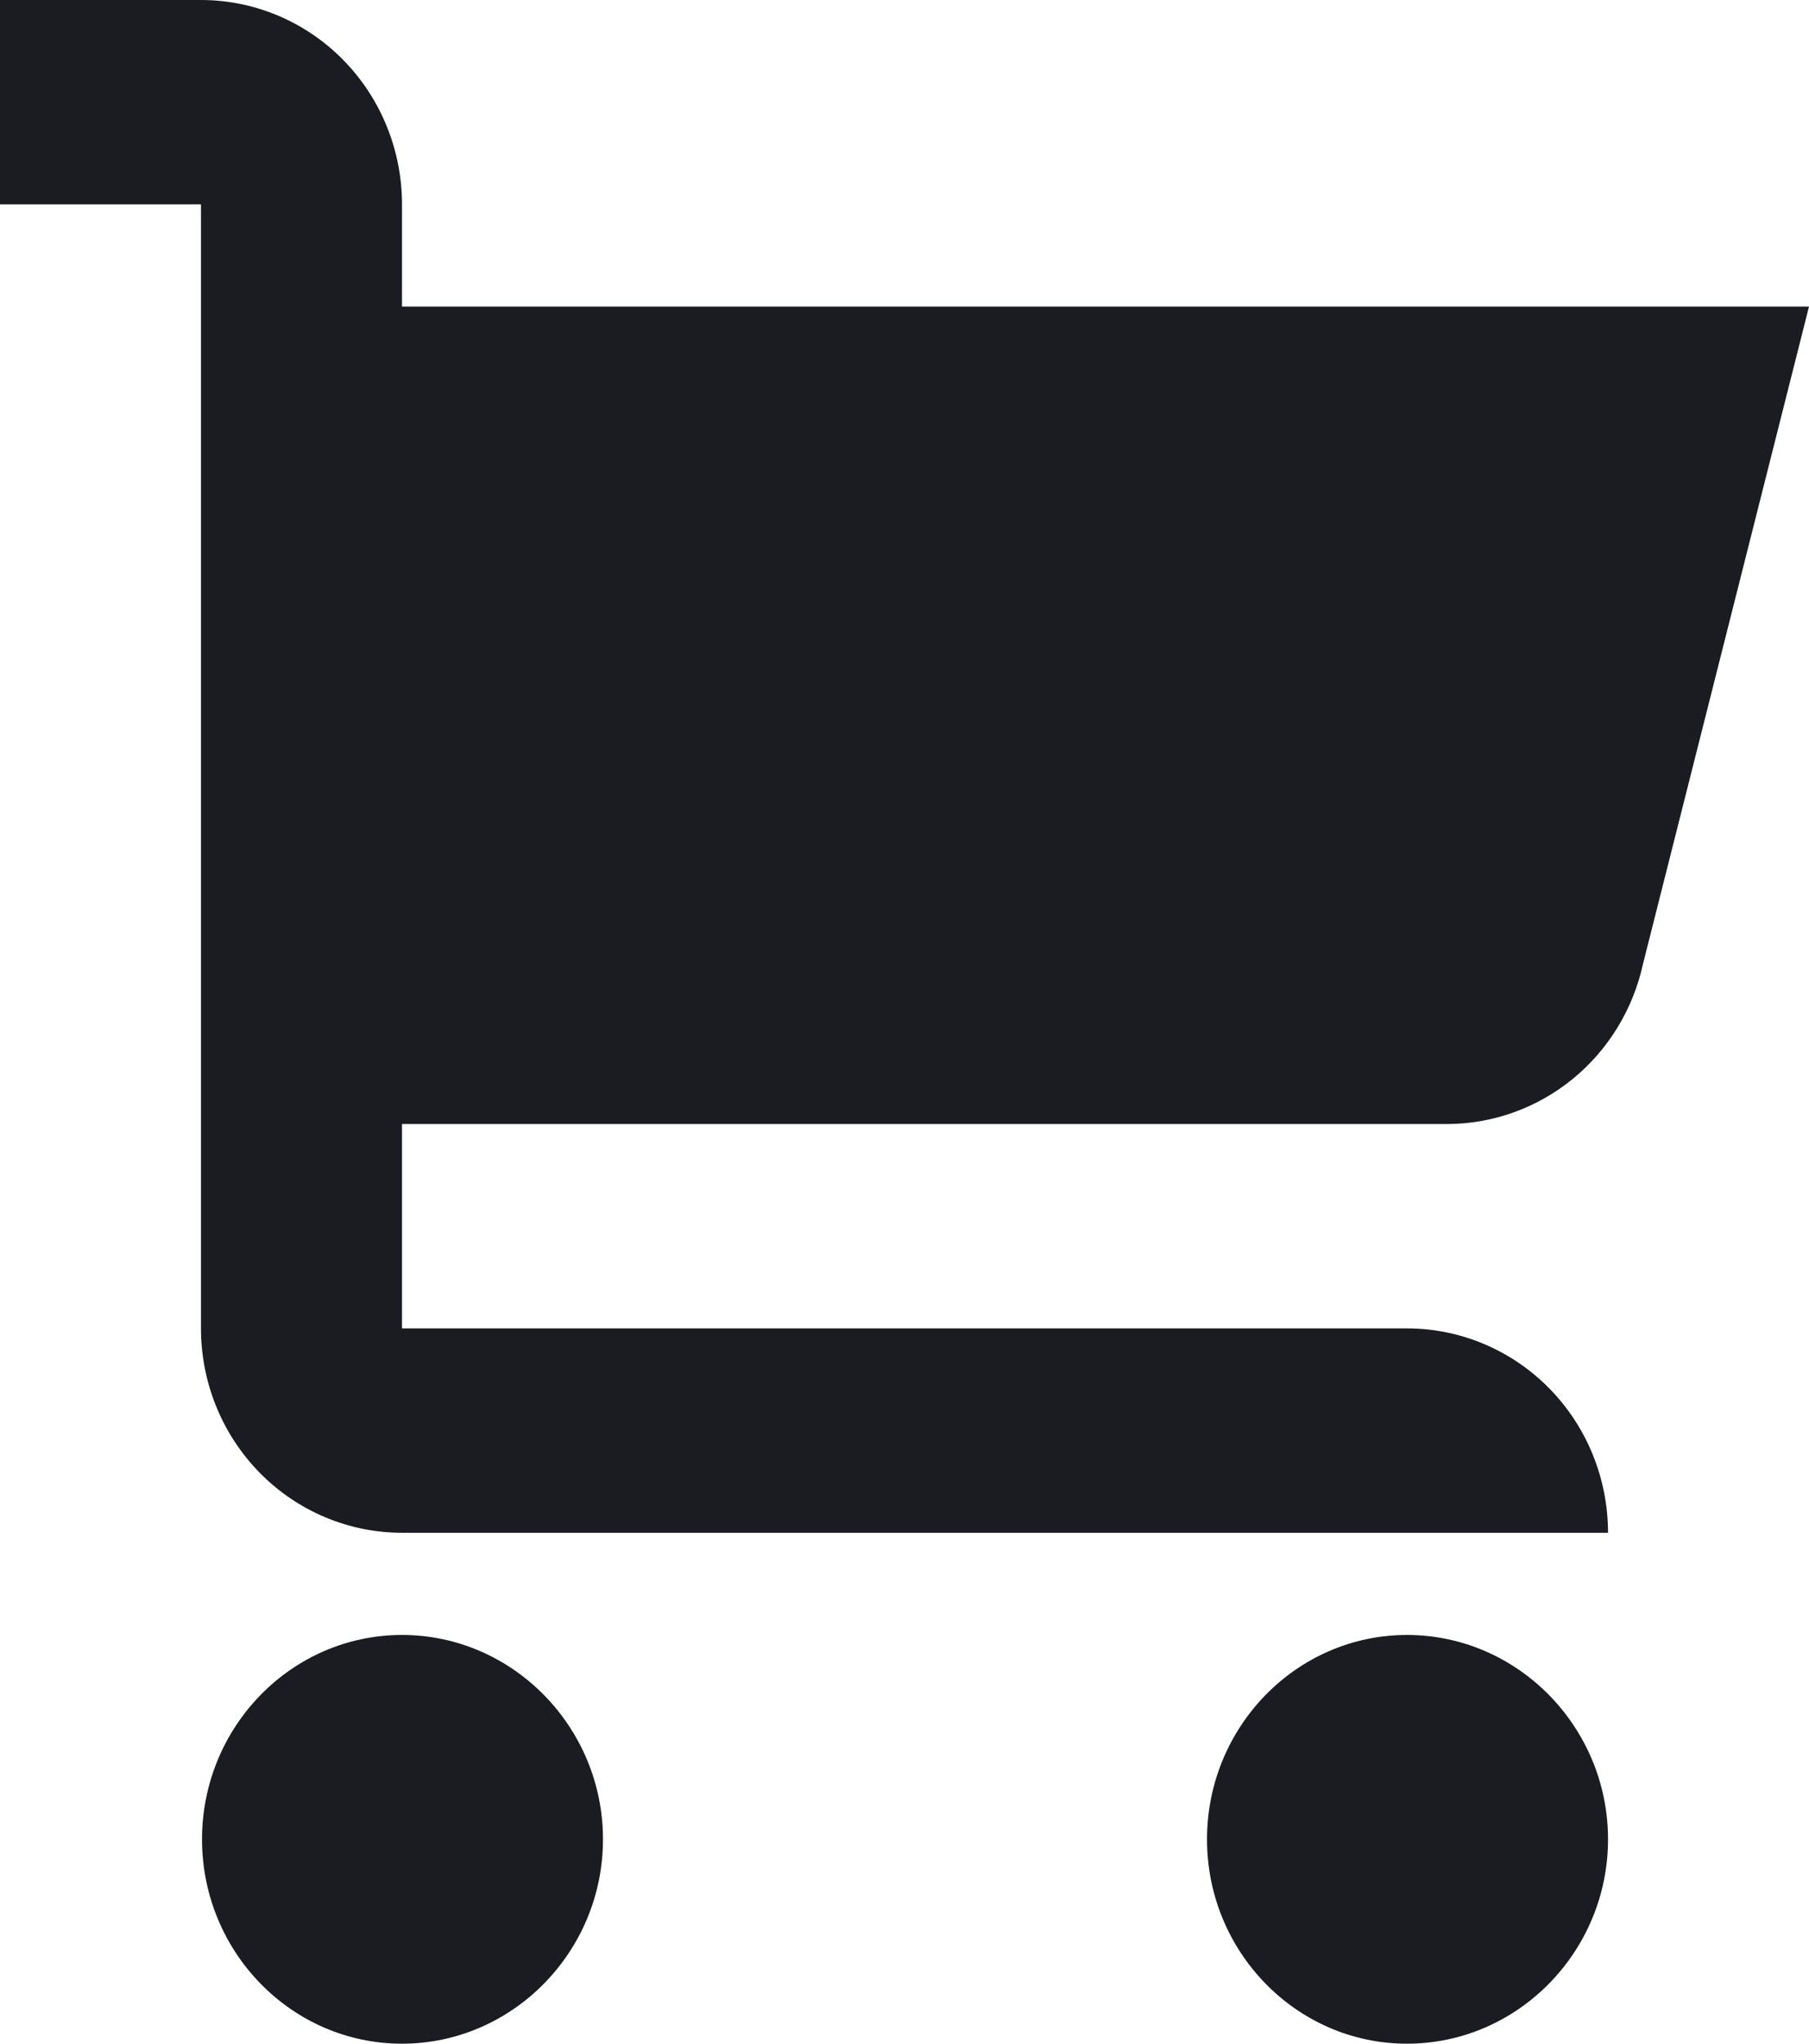
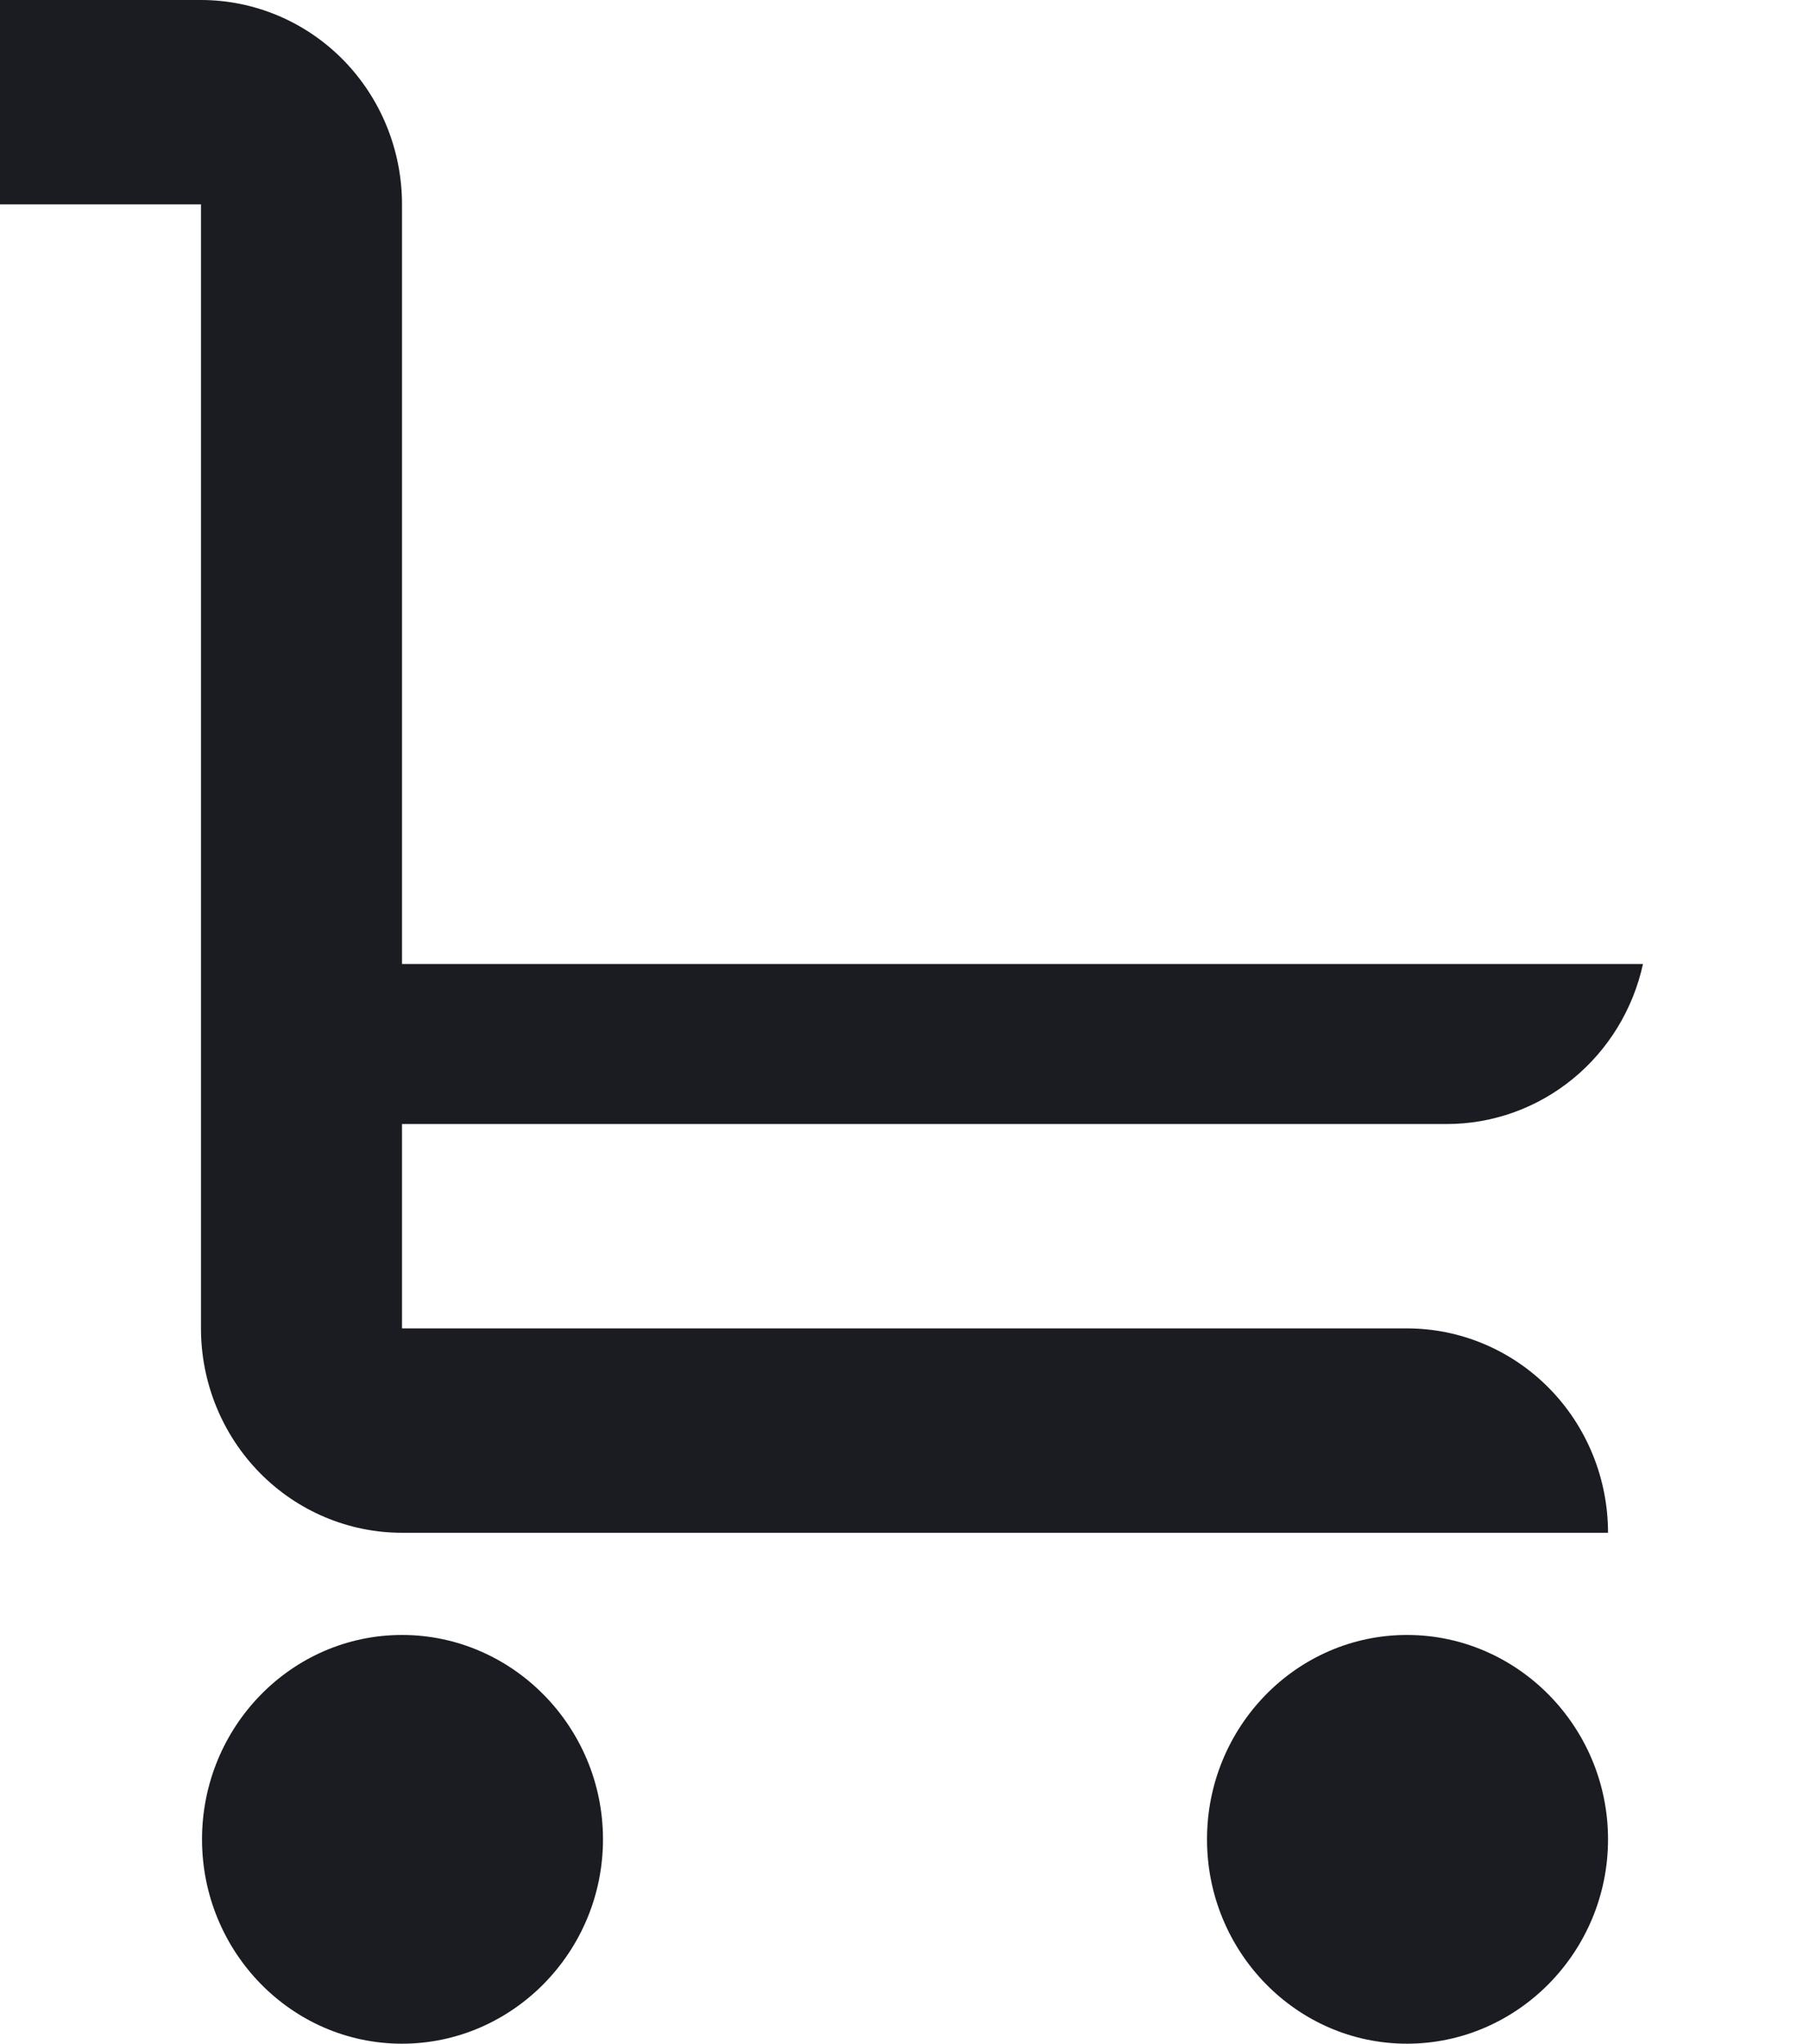
<svg xmlns="http://www.w3.org/2000/svg" width="31" height="35" viewBox="0 0 31 35" fill="none">
-   <path d="M10.333 31.5C10.333 33.425 8.783 35 6.889 35C4.994 35 3.462 33.425 3.462 31.5C3.462 29.575 4.994 28 6.889 28C8.783 28 10.333 29.575 10.333 31.5ZM24.111 28C22.217 28 20.684 29.575 20.684 31.5C20.684 33.425 22.217 35 24.111 35C26.006 35 27.556 33.425 27.556 31.5C27.556 29.575 26.006 28 24.111 28ZM24.793 19.25C25.577 19.25 26.337 18.978 26.948 18.48C27.559 17.982 27.985 17.287 28.155 16.509L31 5.25H6.889V3.5C6.889 2.572 6.526 1.681 5.88 1.025C5.234 0.369 4.358 0 3.444 0H0V3.5H3.444V22.75C3.444 23.678 3.807 24.569 4.453 25.225C5.099 25.881 5.975 26.25 6.889 26.25H27.556C27.556 25.322 27.193 24.431 26.547 23.775C25.901 23.119 25.025 22.75 24.111 22.75H6.889V19.25H24.793Z" fill="#1A1C22" />
+   <path d="M10.333 31.5C10.333 33.425 8.783 35 6.889 35C4.994 35 3.462 33.425 3.462 31.5C3.462 29.575 4.994 28 6.889 28C8.783 28 10.333 29.575 10.333 31.5ZM24.111 28C22.217 28 20.684 29.575 20.684 31.5C20.684 33.425 22.217 35 24.111 35C26.006 35 27.556 33.425 27.556 31.5C27.556 29.575 26.006 28 24.111 28ZM24.793 19.25C25.577 19.25 26.337 18.978 26.948 18.48C27.559 17.982 27.985 17.287 28.155 16.509H6.889V3.5C6.889 2.572 6.526 1.681 5.88 1.025C5.234 0.369 4.358 0 3.444 0H0V3.5H3.444V22.75C3.444 23.678 3.807 24.569 4.453 25.225C5.099 25.881 5.975 26.25 6.889 26.25H27.556C27.556 25.322 27.193 24.431 26.547 23.775C25.901 23.119 25.025 22.75 24.111 22.75H6.889V19.25H24.793Z" fill="#1A1C22" />
</svg>